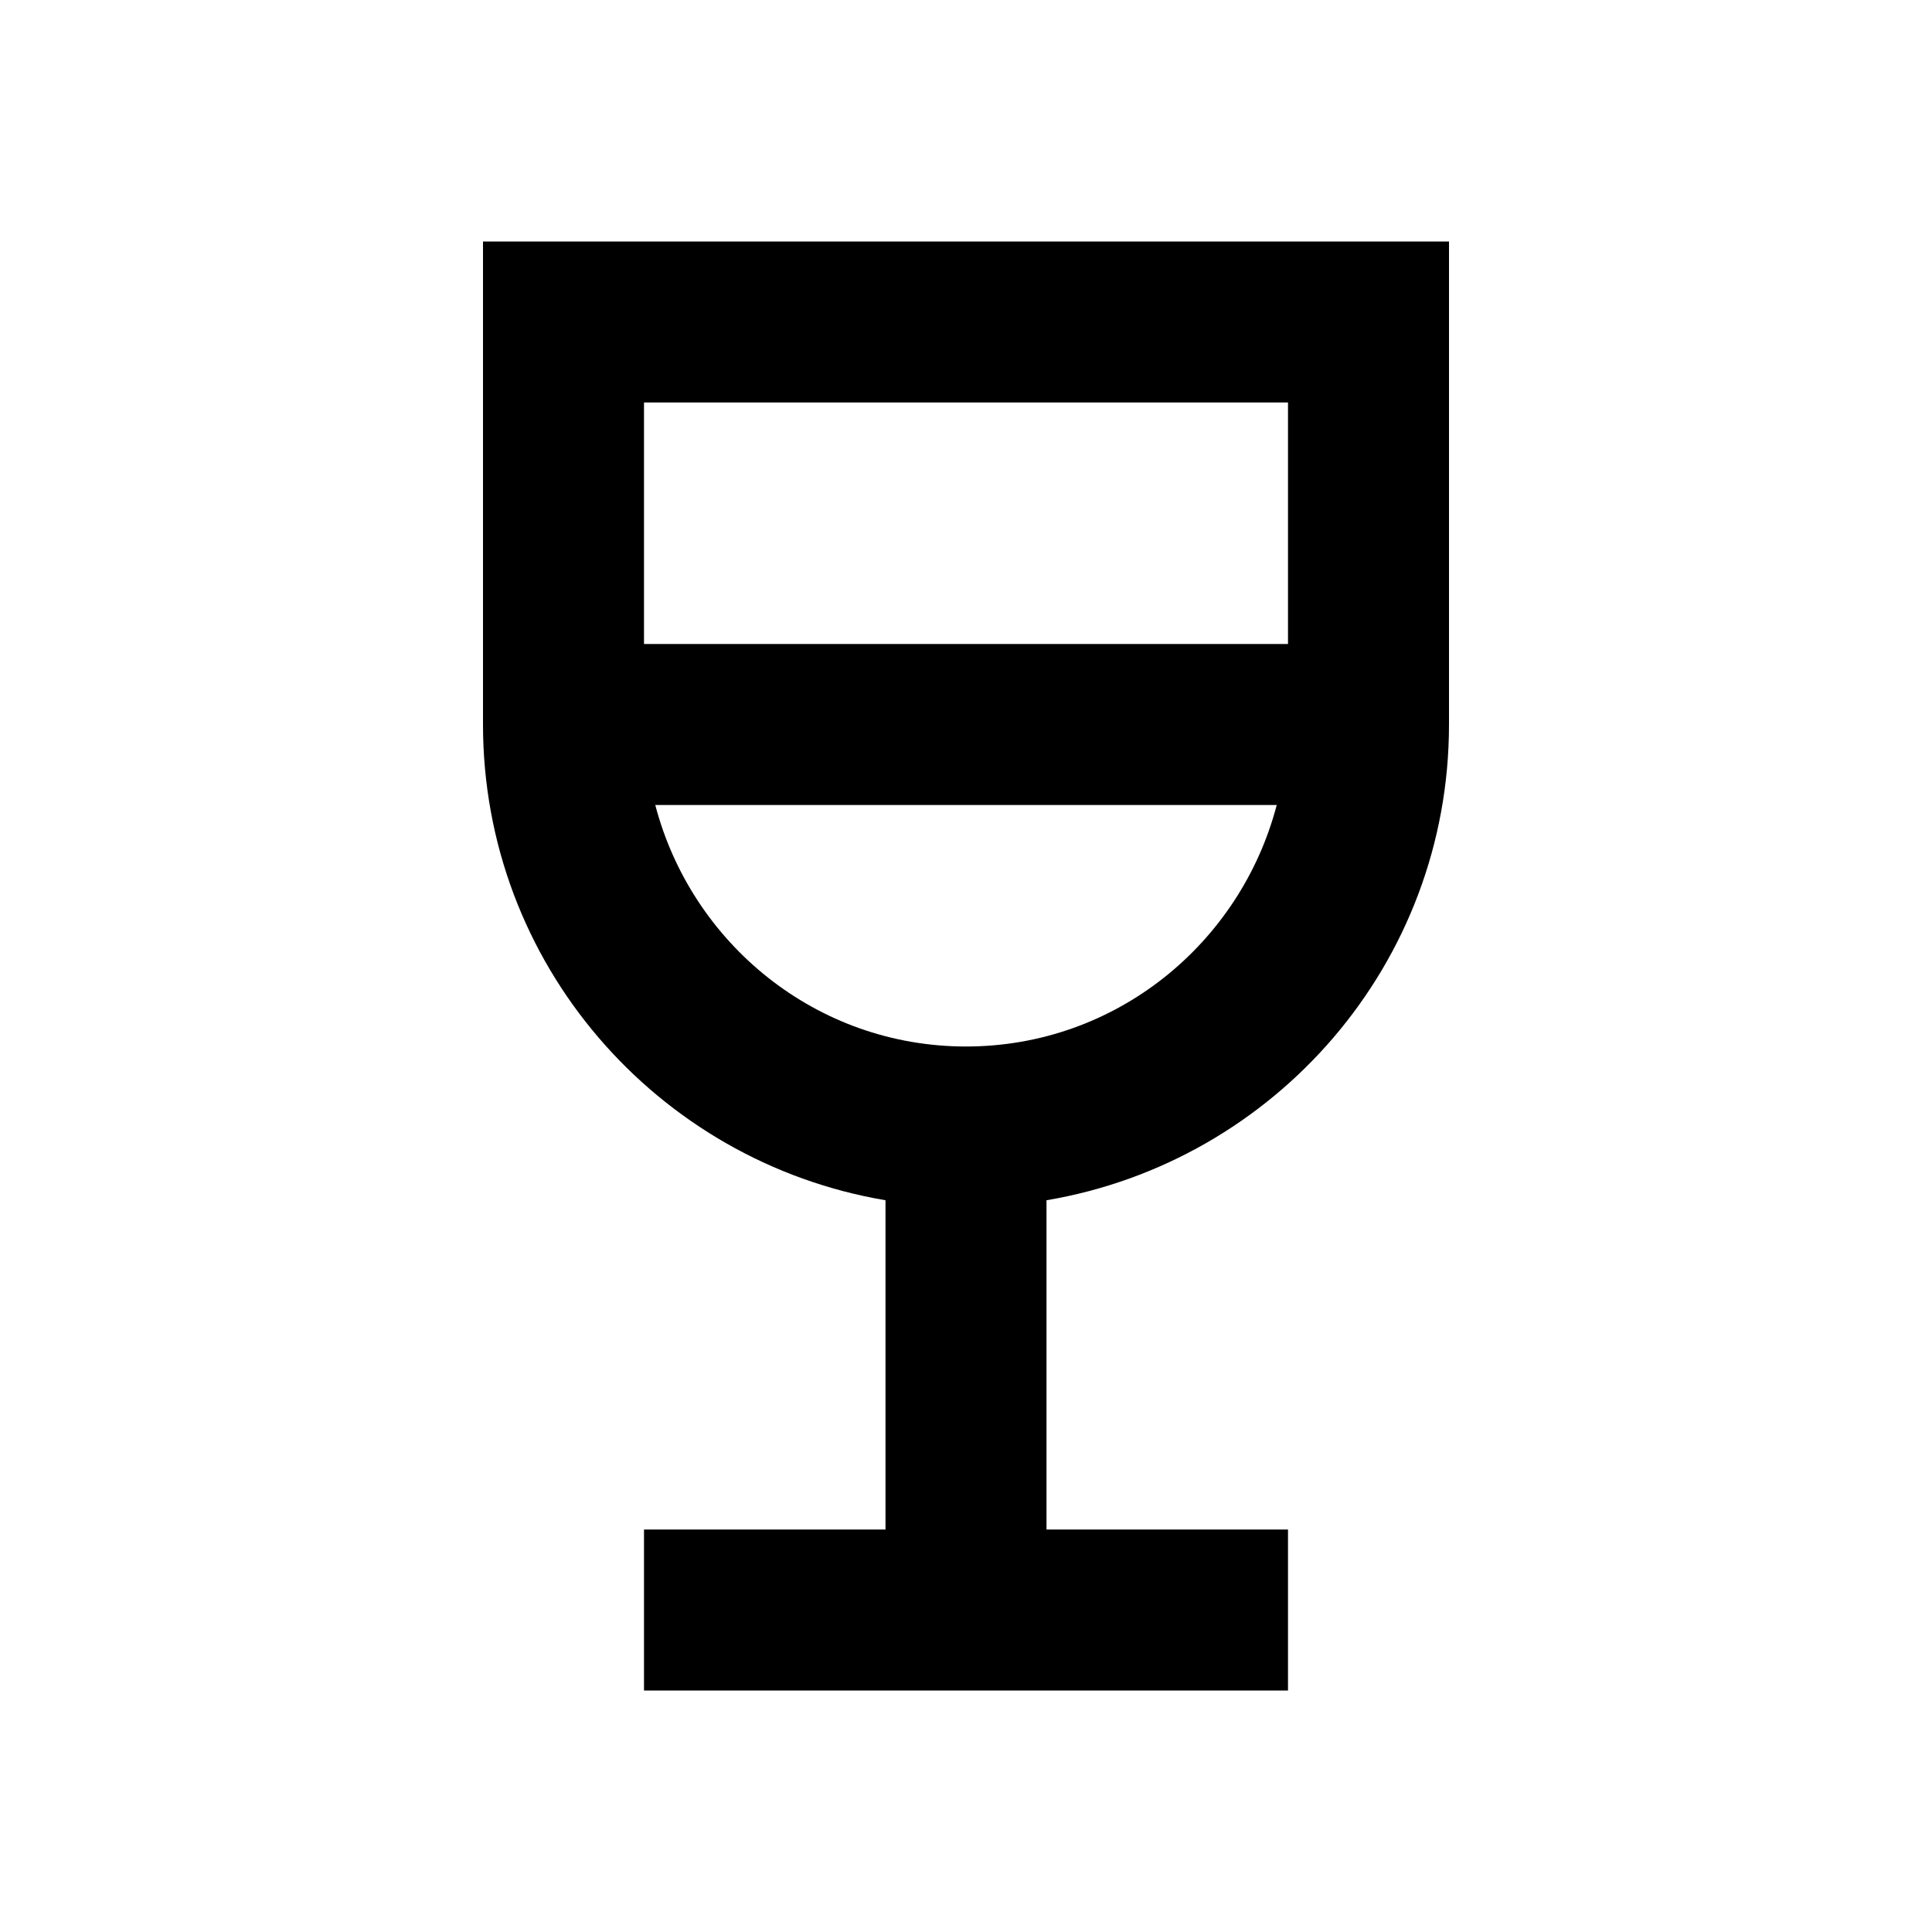
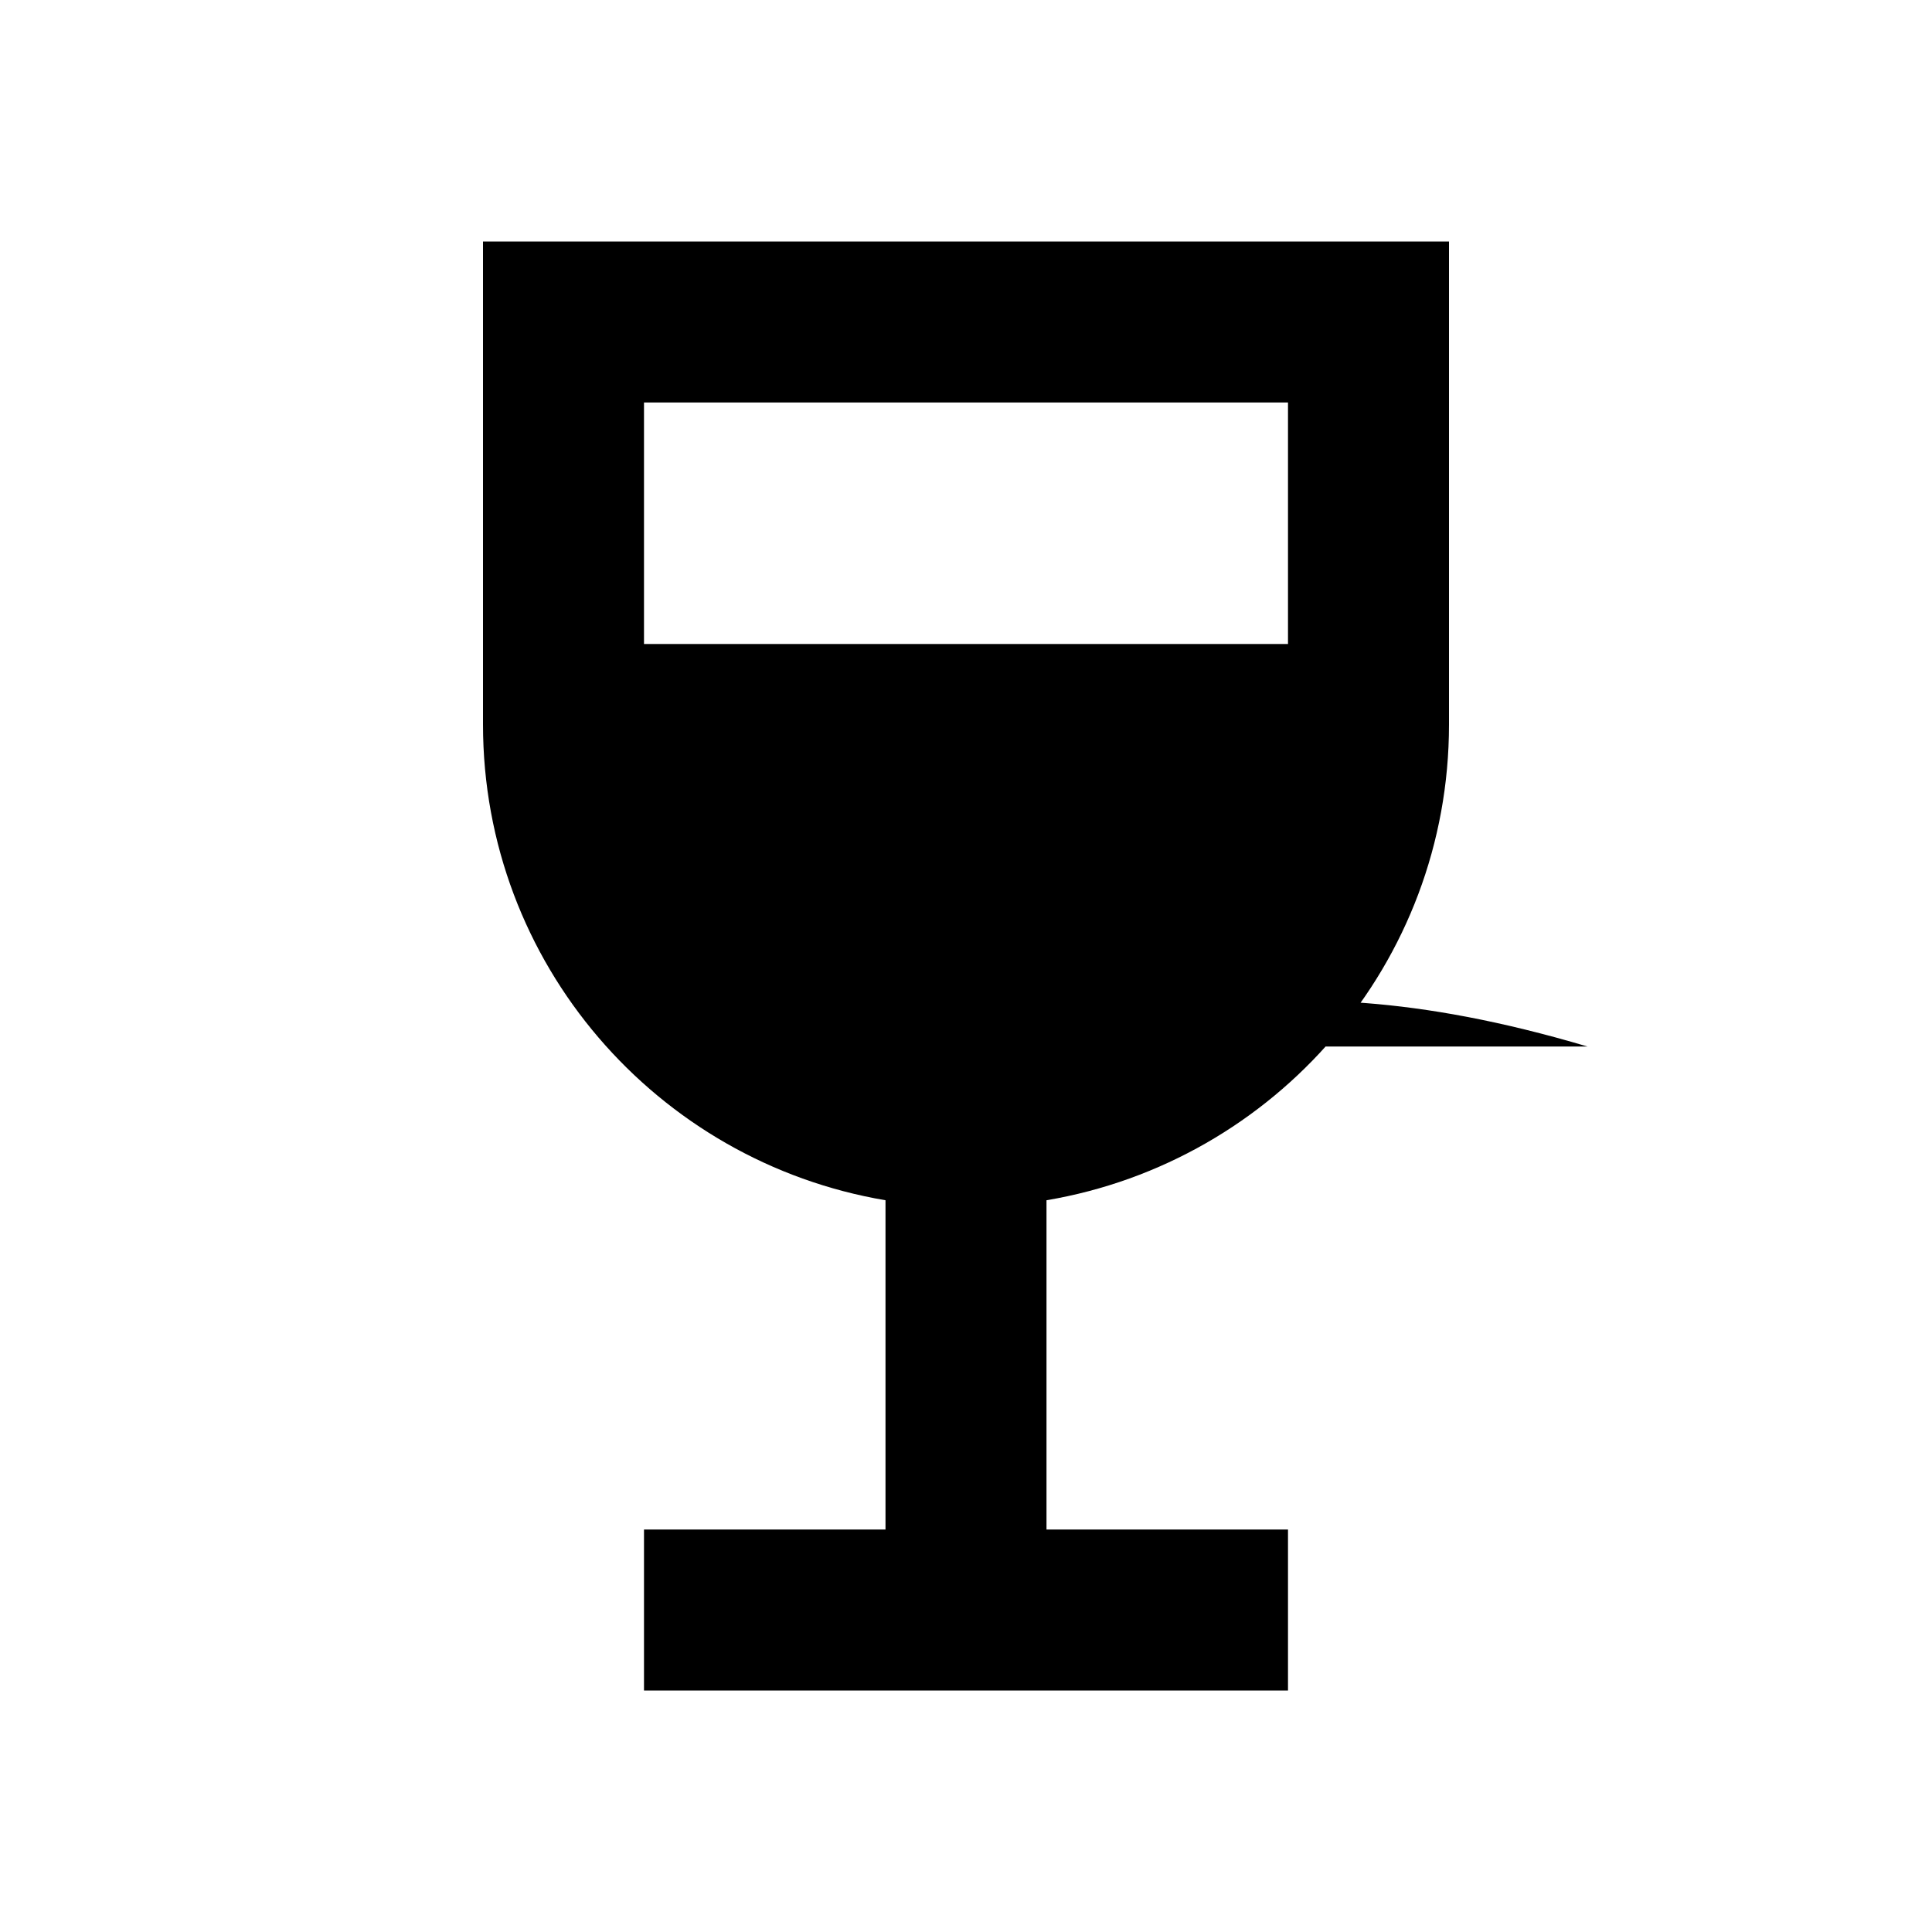
<svg xmlns="http://www.w3.org/2000/svg" viewBox="0 0 24 24" fill="currentColor">
-   <path d="M6,3l0,6c0,2.97,2.16,5.43,5,5.91V19H8v2h8v-2h-3v-4.09c2.84-0.48,5-2.94,5-5.91V3H6z M12,13c-1.86,0-3.41-1.28-3.86-3h7.72 C15.41,11.72,13.86,13,12,13z M16,8H8l0-3h8L16,8z" />
+   <path d="M6,3l0,6c0,2.97,2.16,5.43,5,5.91V19H8v2h8v-2h-3v-4.09c2.84-0.48,5-2.94,5-5.91V3H6z M12,13h7.72 C15.41,11.72,13.86,13,12,13z M16,8H8l0-3h8L16,8z" />
</svg>